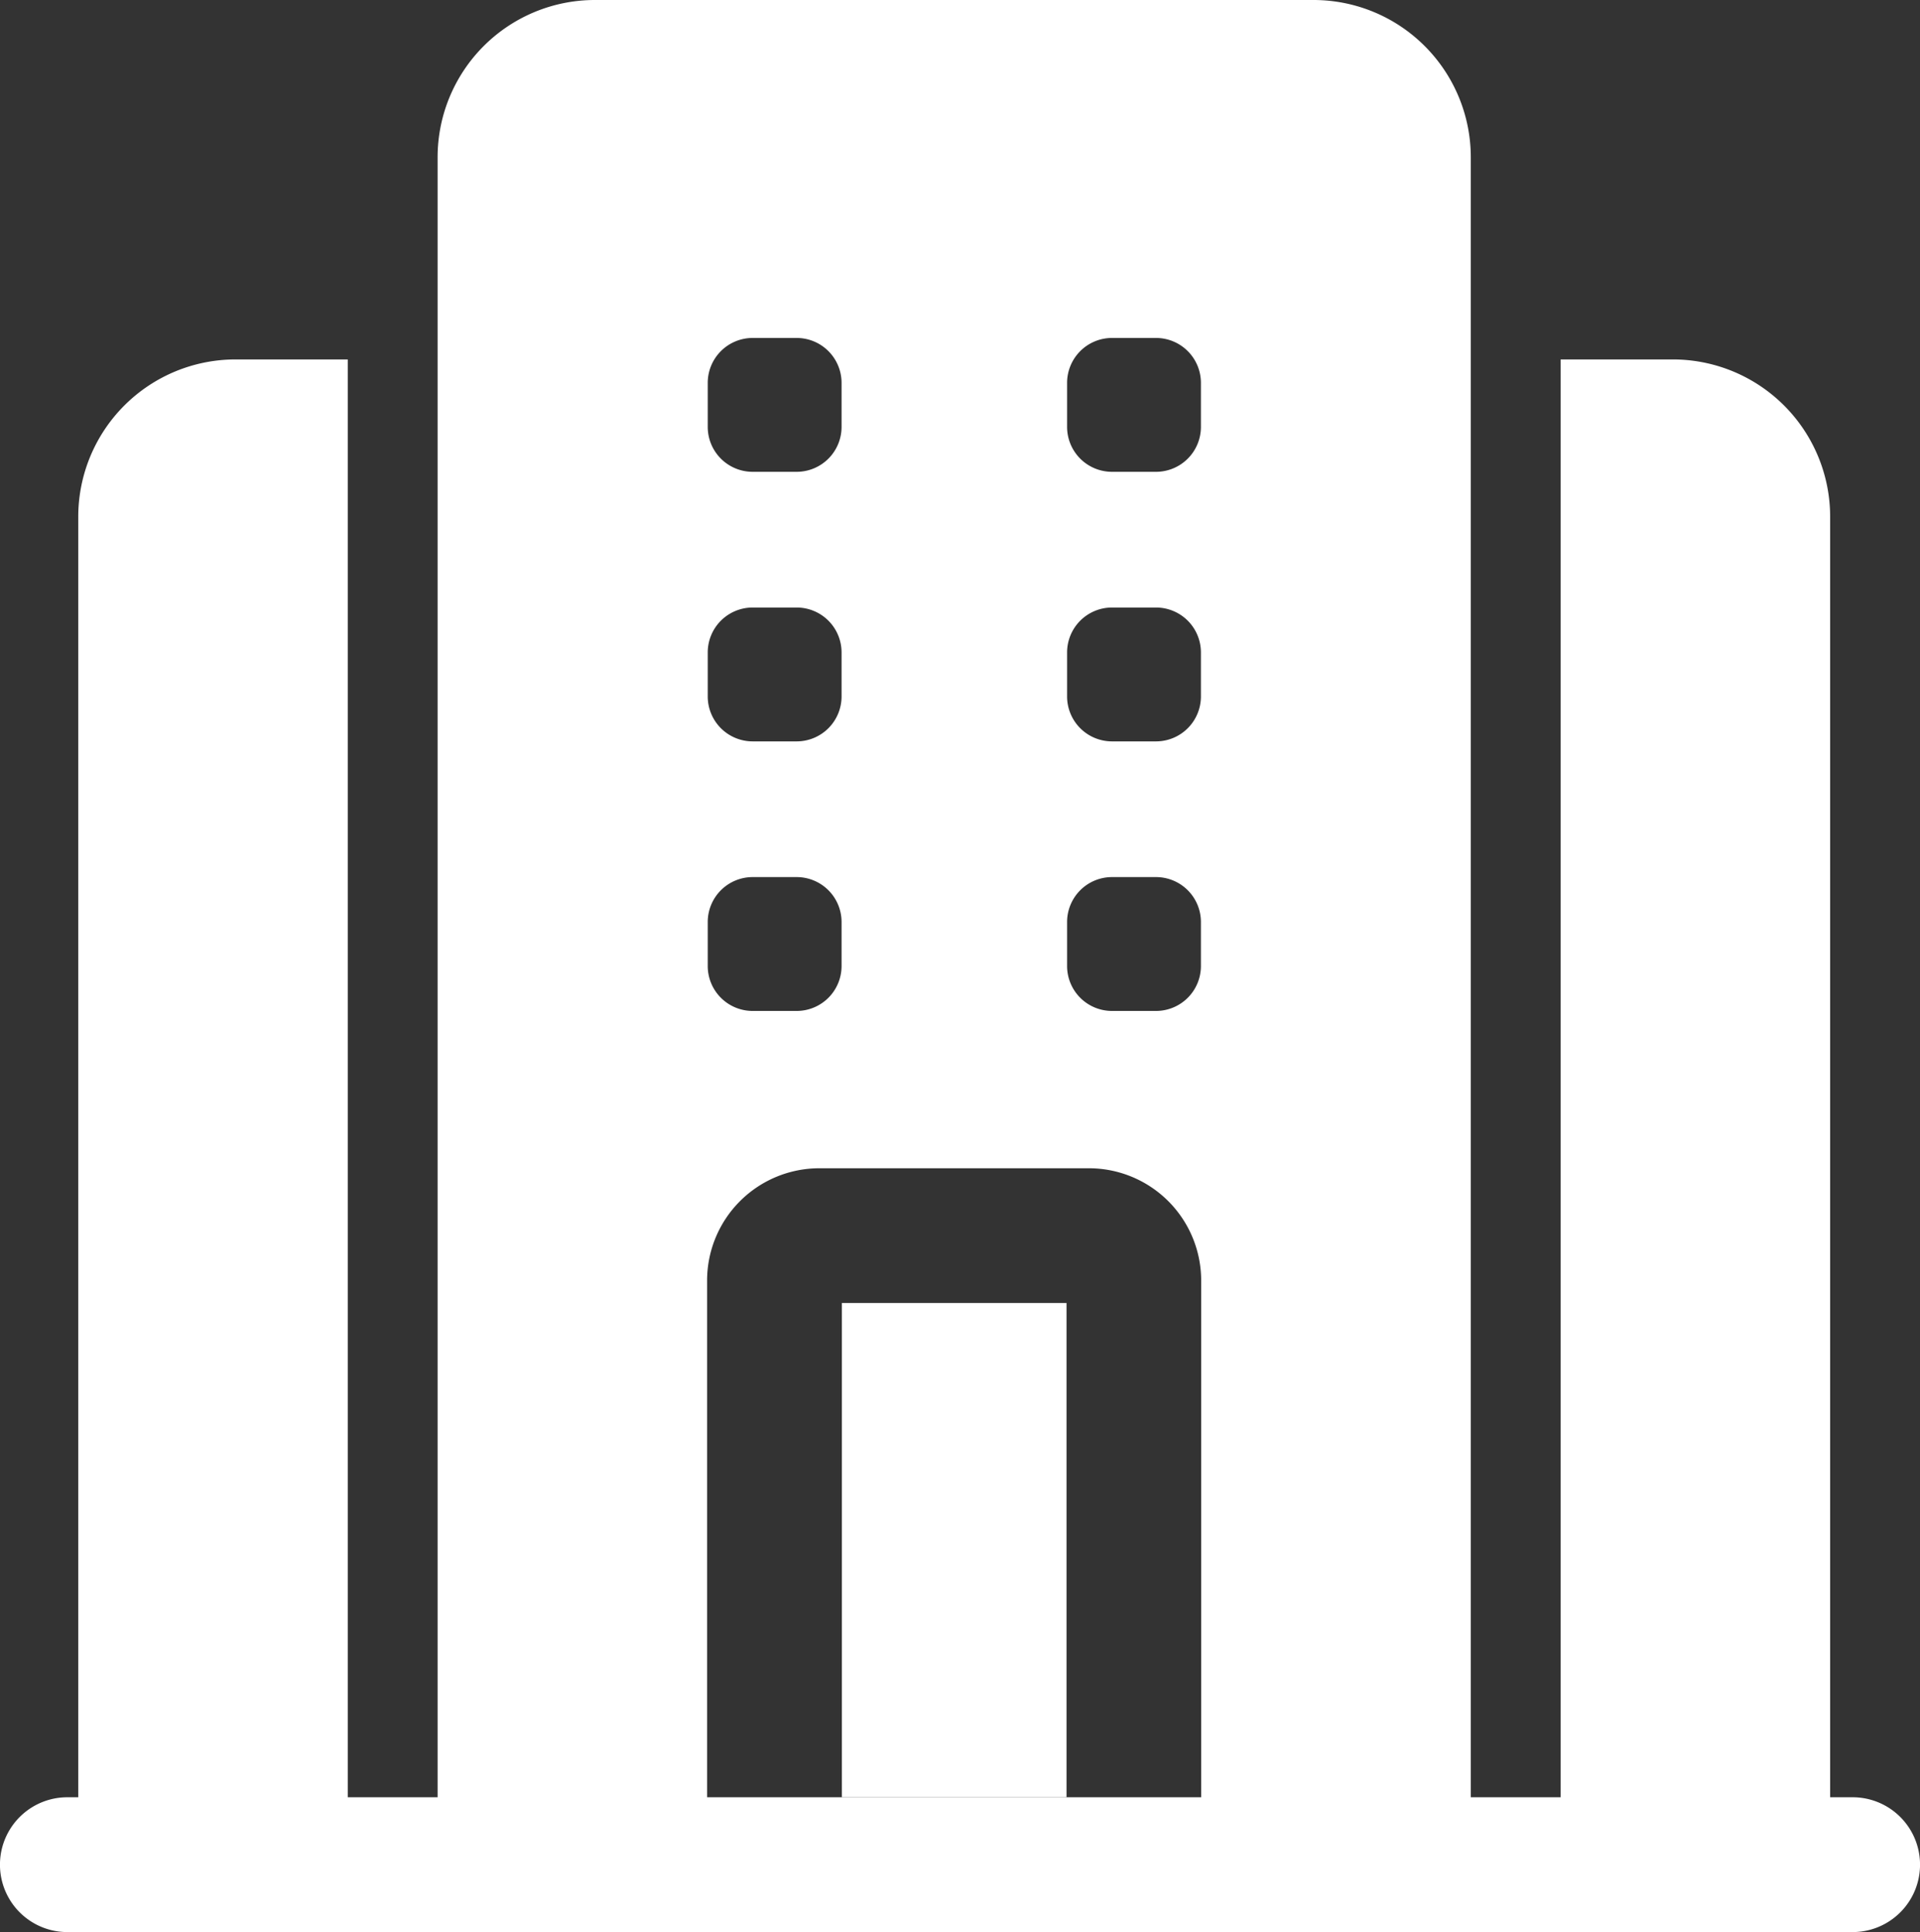
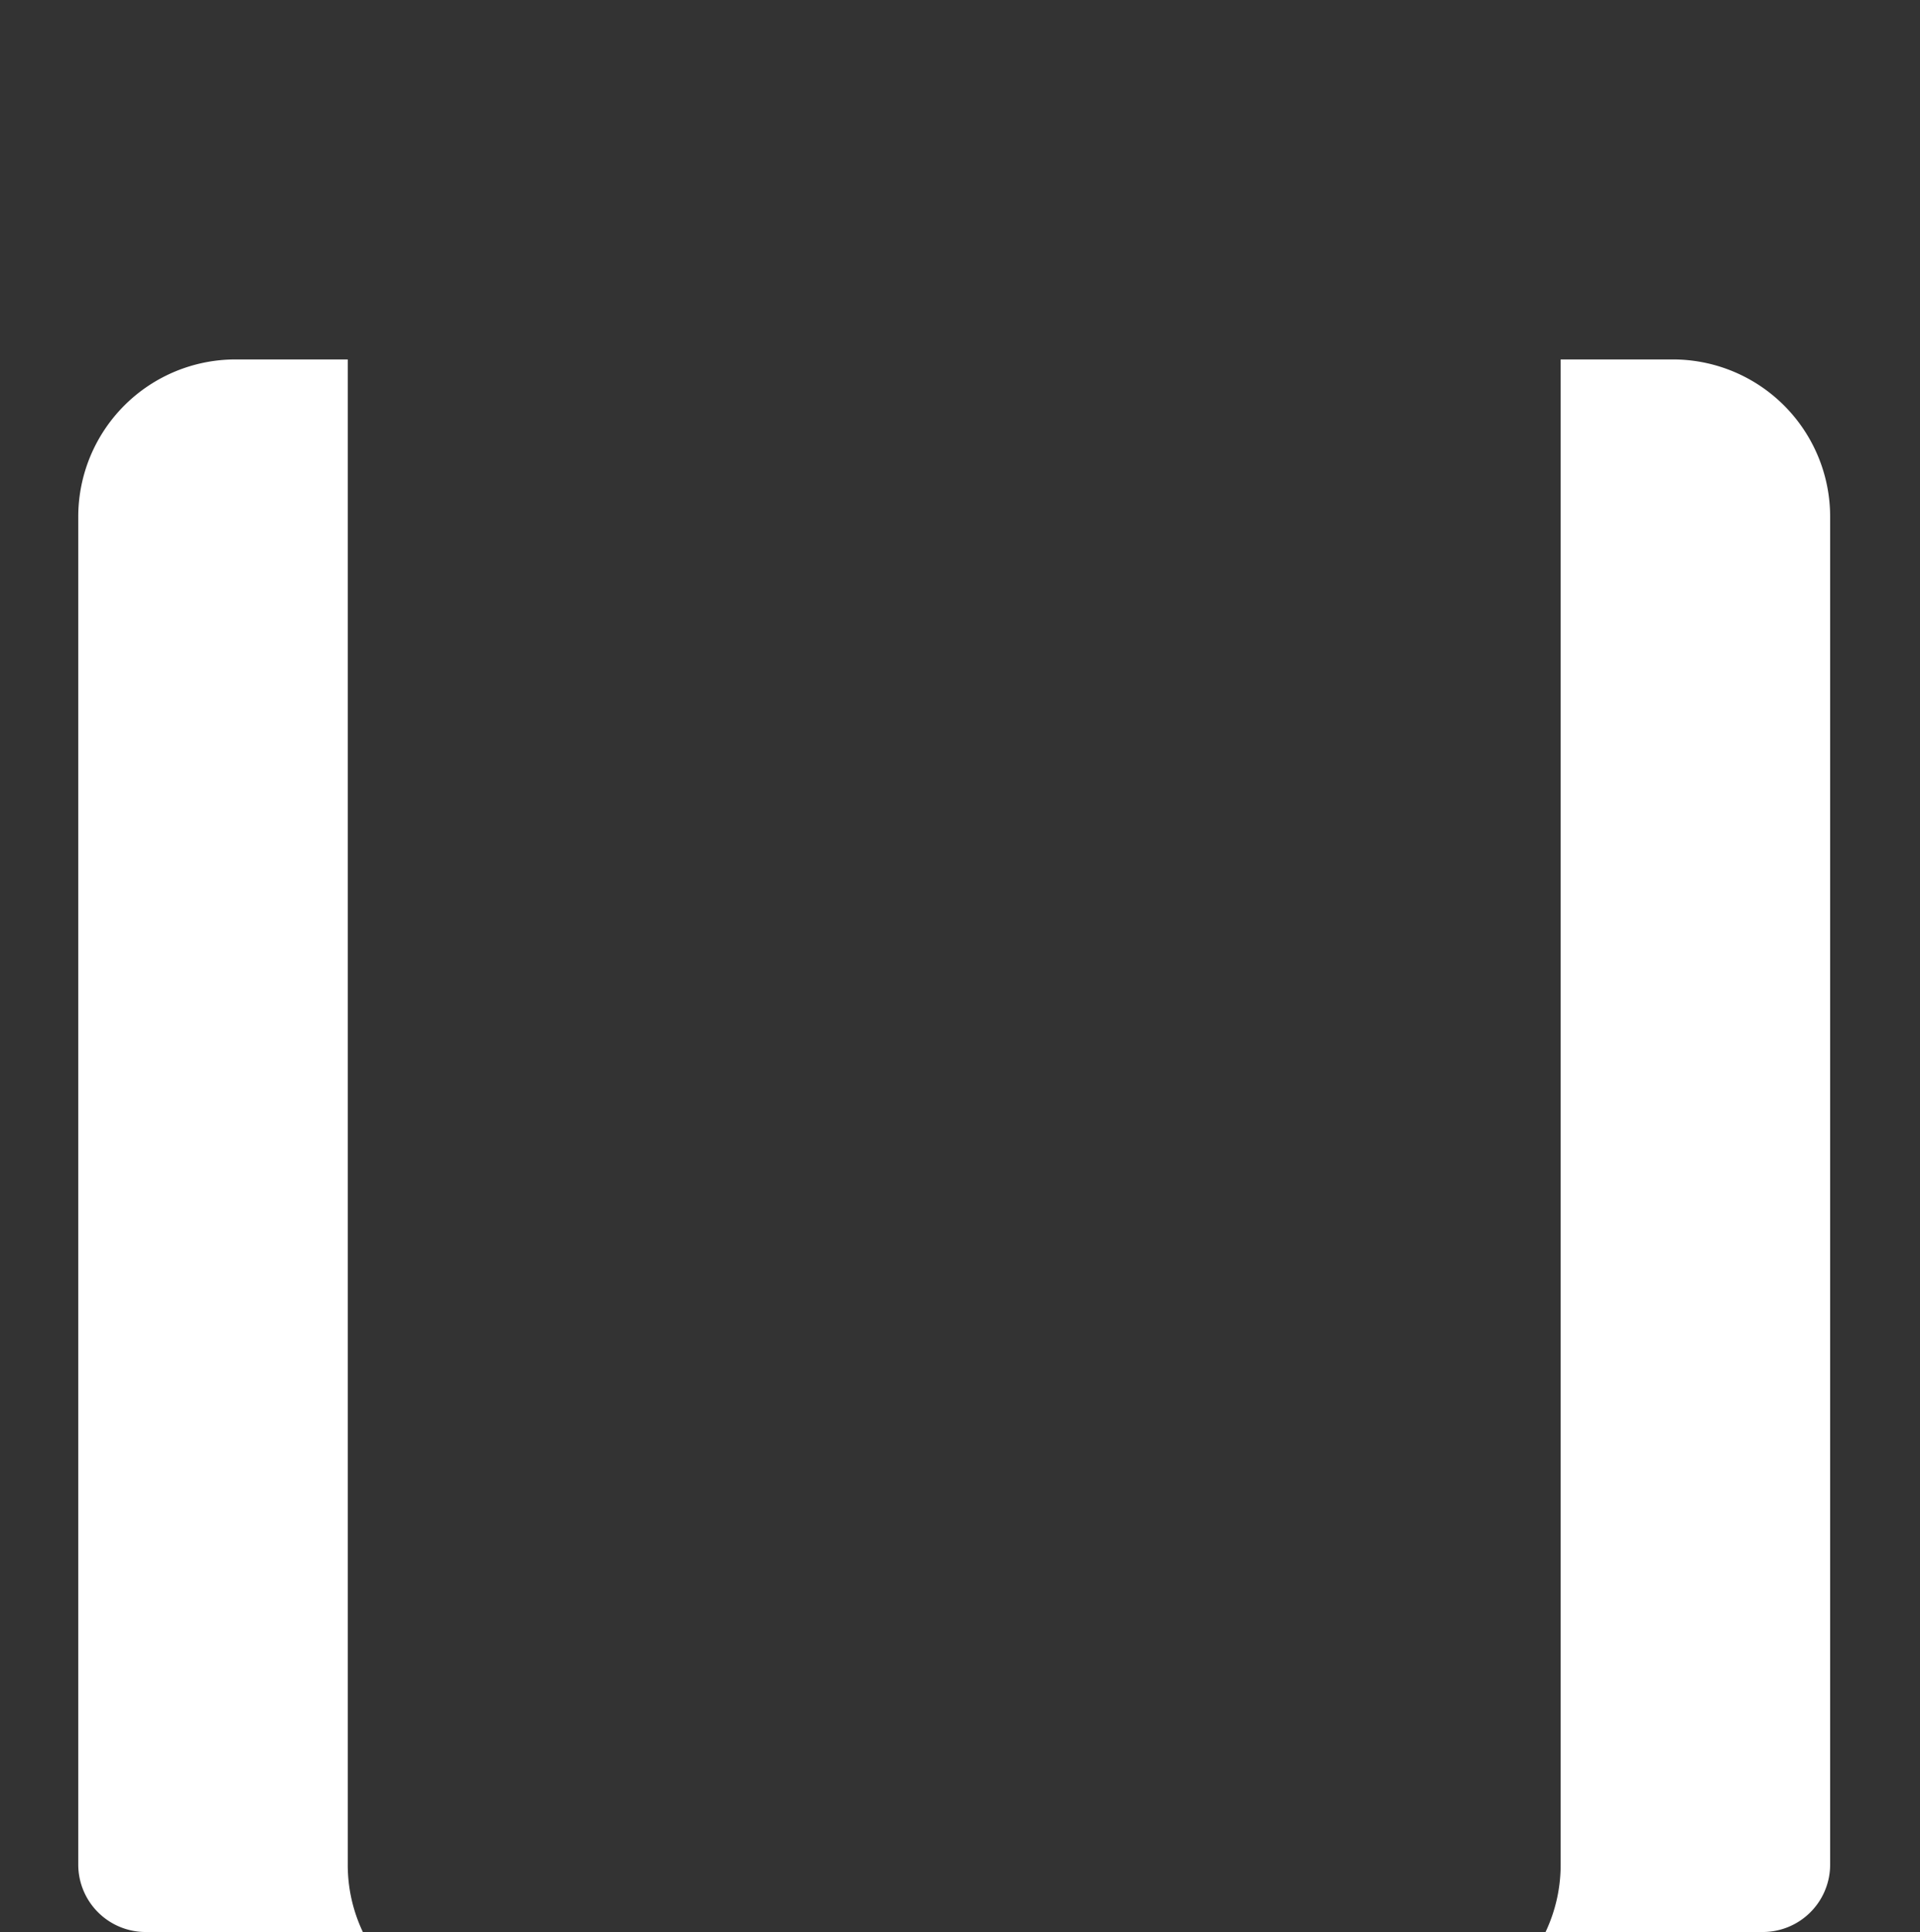
<svg xmlns="http://www.w3.org/2000/svg" width="30.129" height="30.311" viewBox="0 0 30.129 30.311">
  <rect x="0" y="0" width="30.129" height="30.311" fill="#333333" stroke="none" />
  <g id="For_Corporates" data-name="For Corporates" transform="translate(-1.379 -1.25)">
-     <path id="Path_1" data-name="Path 1" d="M2.436,23.365H30.451a1.057,1.057,0,0,0,0-2.115H2.436a1.057,1.057,0,0,0,0,2.115Z" transform="translate(0 8.196)" fill="#fff" fill-rule="evenodd" />
-     <path id="Path_2" data-name="Path 2" d="M11.537,31.561A1.058,1.058,0,0,1,10.479,30.5V21.34a1.762,1.762,0,0,1,1.762-1.762h4.229a1.762,1.762,0,0,1,1.762,1.762V30.5a1.058,1.058,0,0,1-1.057,1.057h4.229A1.058,1.058,0,0,0,22.463,30.5V3.717A2.468,2.468,0,0,0,20,1.25H8.717A2.468,2.468,0,0,0,6.25,3.717V30.5a1.058,1.058,0,0,0,1.057,1.057Zm4.582-9.869v7.754H12.594V21.692ZM11.889,17.11h-.7a.705.705,0,0,1-.7-.7v-.7a.705.705,0,0,1,.7-.7h.7a.705.705,0,0,1,.7.7v.7A.705.705,0,0,1,11.889,17.11Zm5.639,0h-.7a.705.705,0,0,1-.7-.7v-.7a.705.705,0,0,1,.7-.7h.7a.705.705,0,0,1,.7.7v.7A.705.705,0,0,1,17.528,17.11Zm-5.639-4.229h-.7a.705.705,0,0,1-.7-.7v-.7a.705.705,0,0,1,.7-.7h.7a.705.705,0,0,1,.7.7v.7A.705.705,0,0,1,11.889,12.881Zm5.639,0h-.7a.705.705,0,0,1-.7-.7v-.7a.705.705,0,0,1,.7-.7h.7a.705.705,0,0,1,.7.7v.7A.705.705,0,0,1,17.528,12.881ZM11.889,8.652h-.7a.705.705,0,0,1-.7-.7v-.7a.705.705,0,0,1,.7-.7h.7a.705.705,0,0,1,.7.7v.7A.705.705,0,0,1,11.889,8.652Zm5.639,0h-.7a.705.705,0,0,1-.7-.7v-.7a.705.705,0,0,1,.7-.7h.7a.705.705,0,0,1,.7.7v.7A.705.705,0,0,1,17.528,8.652Z" transform="translate(1.996)" fill="#fff" fill-rule="evenodd" />
    <path id="Path_3" data-name="Path 3" d="M6.479,5.25H4.717A2.468,2.468,0,0,0,2.25,7.717V28.864a1.058,1.058,0,0,0,1.057,1.057H6.716a2.457,2.457,0,0,1-.237-1.057Z" transform="translate(0.357 1.639)" fill="#fff" fill-rule="evenodd" />
    <path id="Path_4" data-name="Path 4" d="M18.819,5.25V28.864a2.457,2.457,0,0,1-.237,1.057h3.409a1.058,1.058,0,0,0,1.057-1.057V7.717A2.468,2.468,0,0,0,20.581,5.25Z" transform="translate(7.05 1.639)" fill="#fff" fill-rule="evenodd" />
  </g>
</svg>